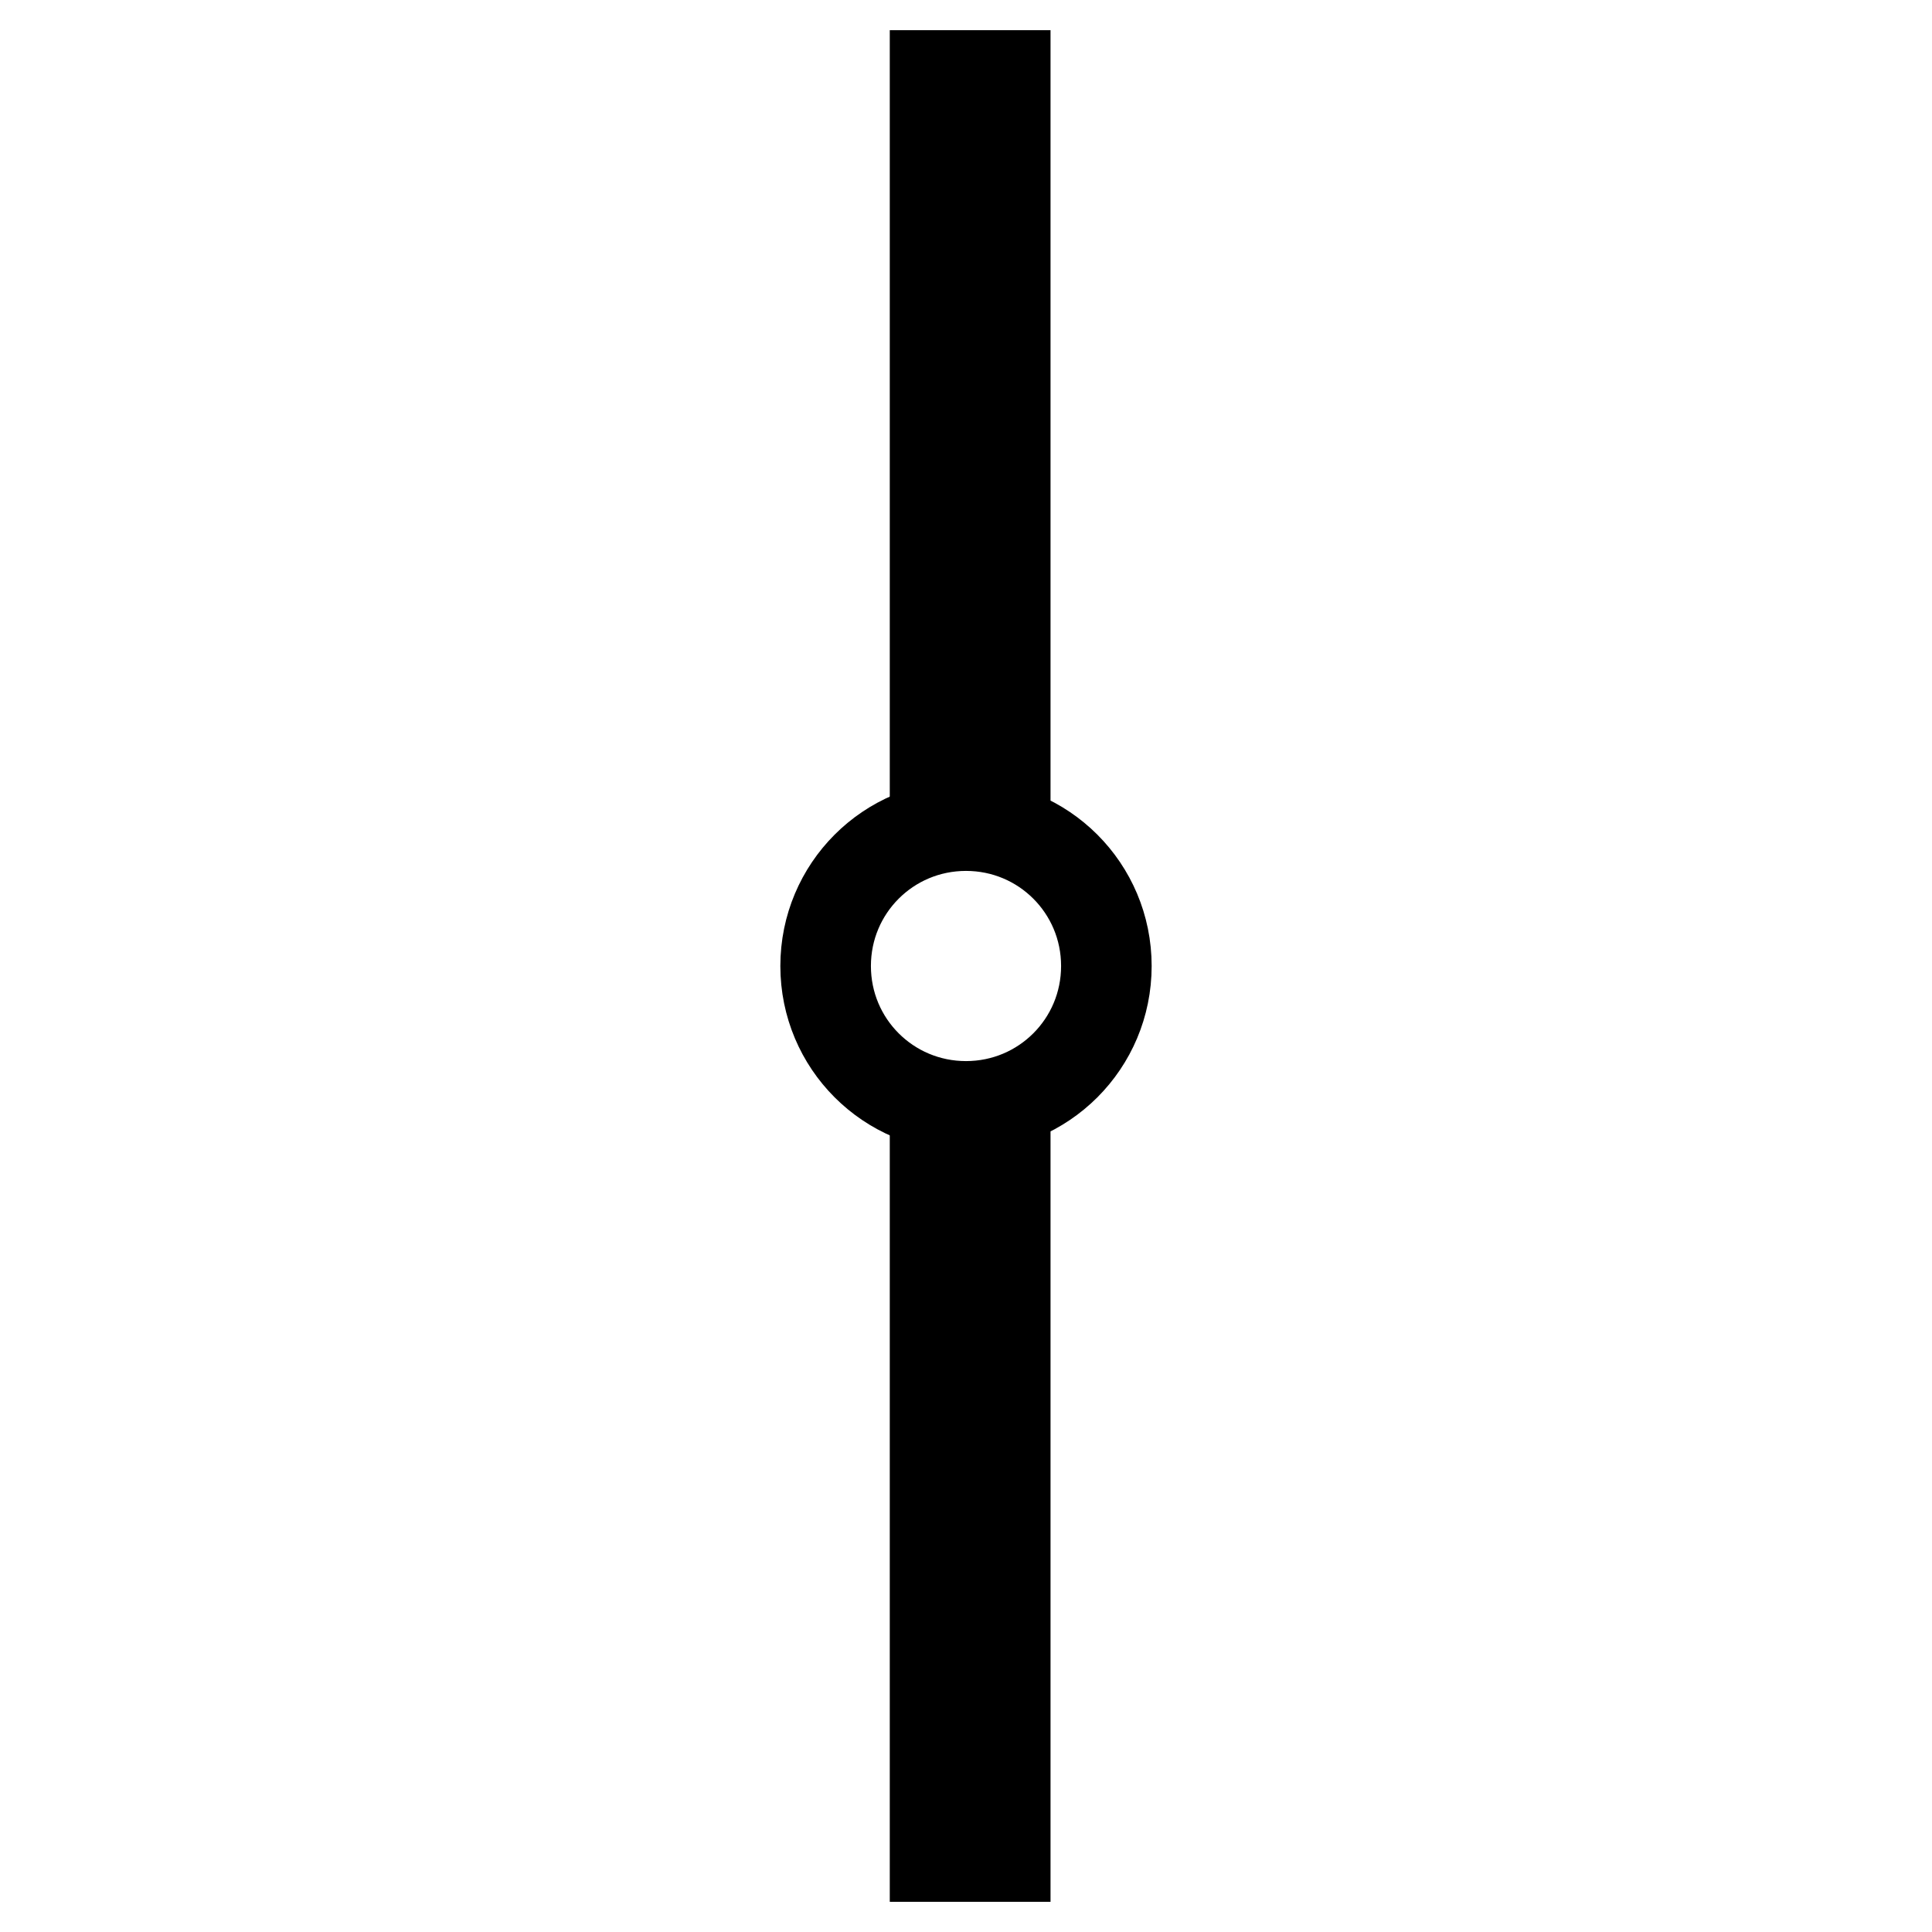
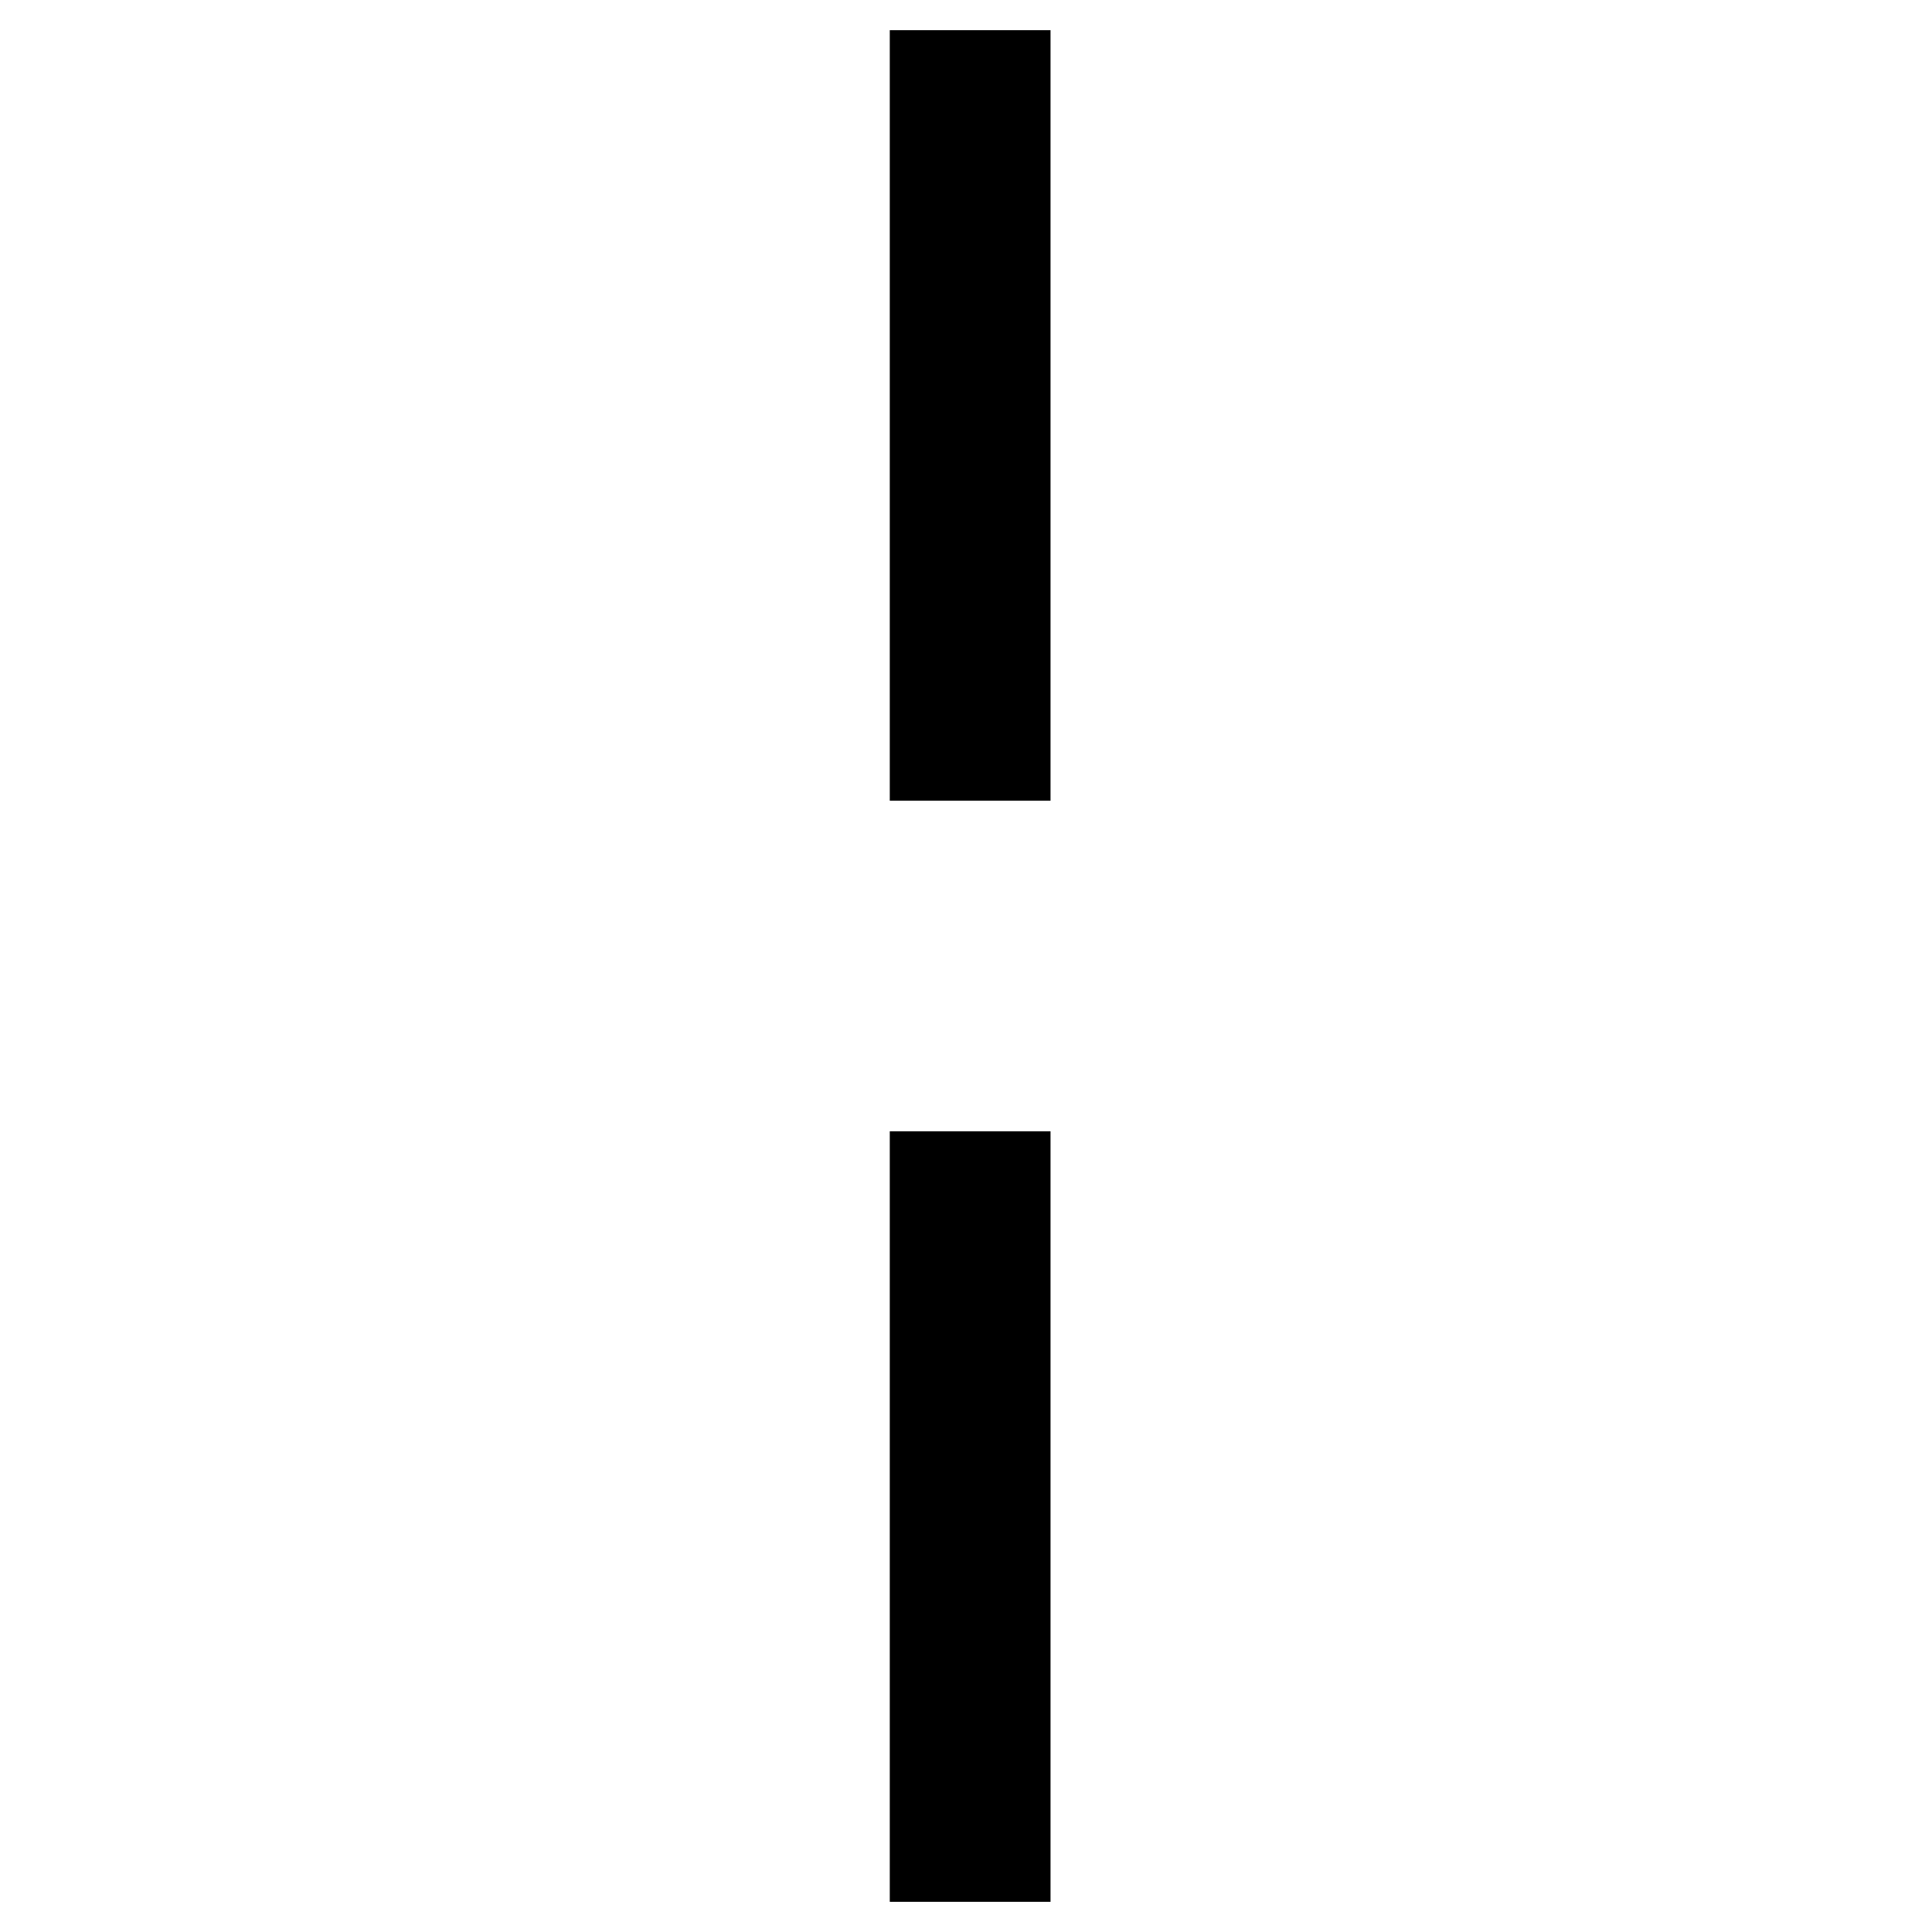
<svg xmlns="http://www.w3.org/2000/svg" version="1.1" x="0px" y="0px" viewBox="0 0 256 256" enable-background="new 0 0 256 256" xml:space="preserve">
  <g>
    <g>
      <path stroke-width="12" fill-opacity="0" stroke="#000000" d="M123.9,10h9.3v90.1h-9.3V10z" />
      <path stroke-width="12" fill-opacity="0" stroke="#000000" d="M123.9,155.9h9.3V246h-9.3V155.9z" />
-       <path stroke-width="12" fill-opacity="0" stroke="#000000" d="M146.6,128c0,10.3-8.3,18.6-18.6,18.6c-10.3,0-18.6-8.3-18.6-18.6s8.3-18.6,18.6-18.6C138.3,109.4,146.6,117.7,146.6,128z" />
    </g>
  </g>
</svg>